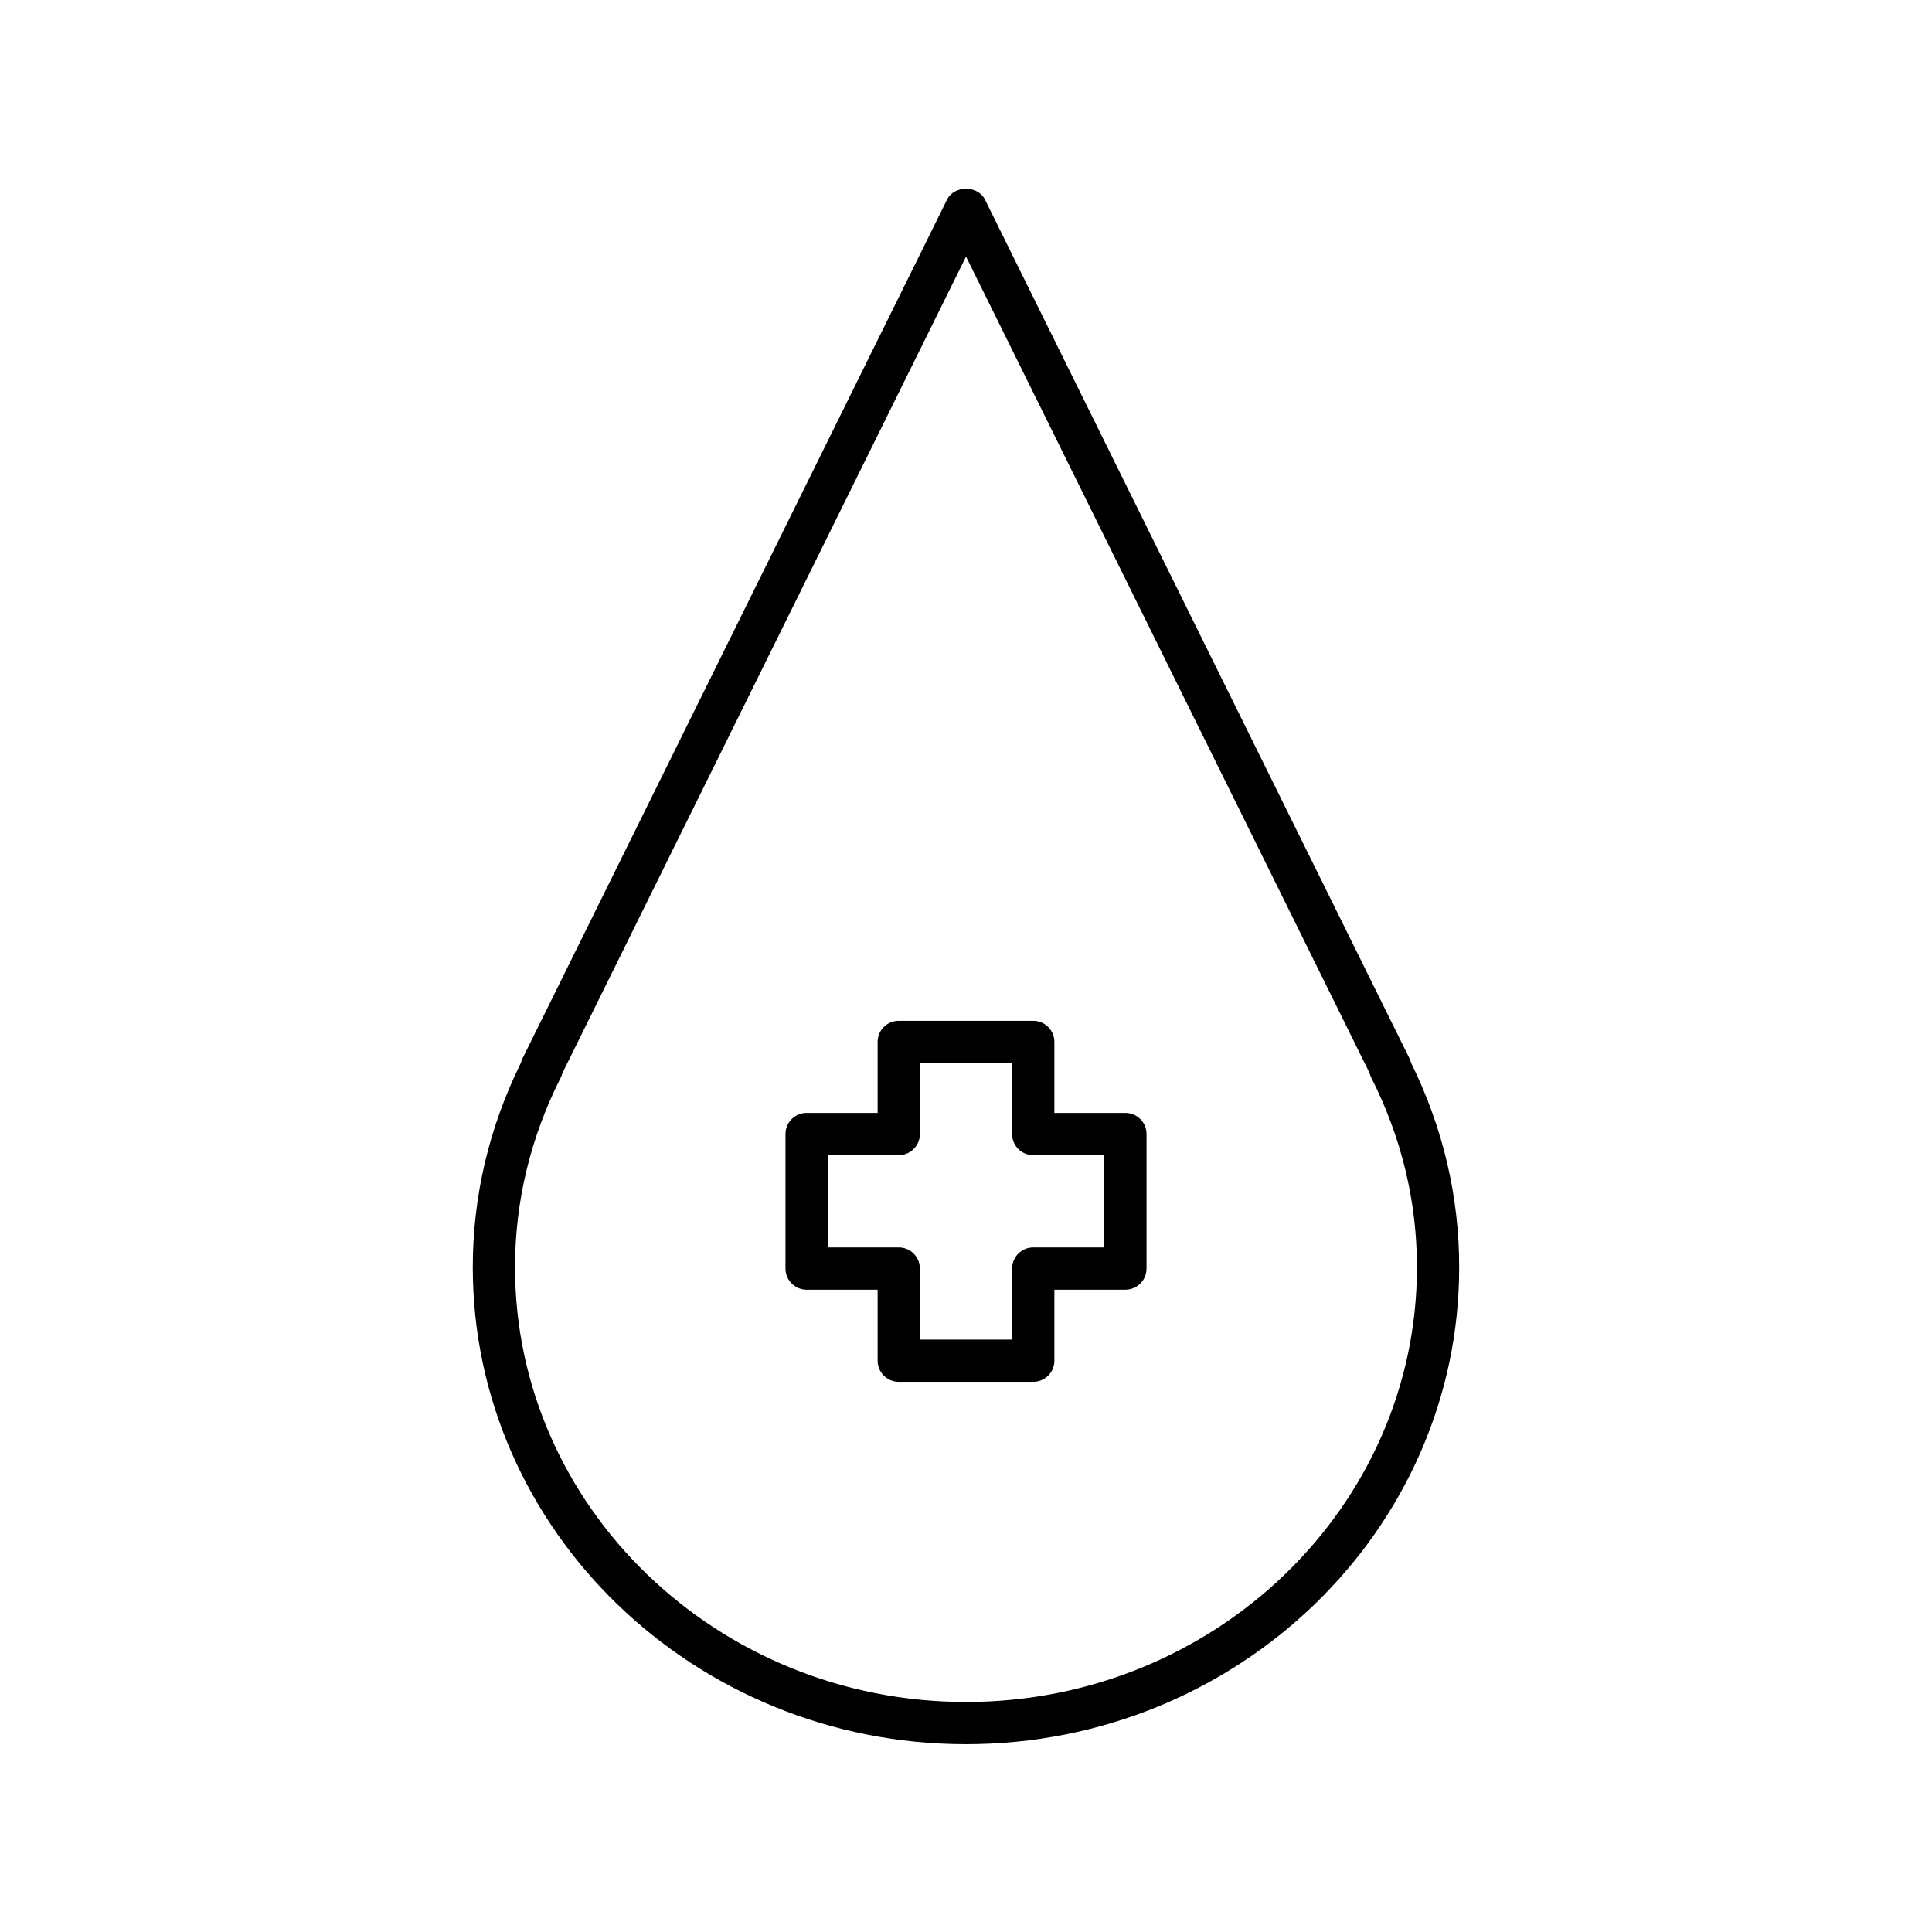
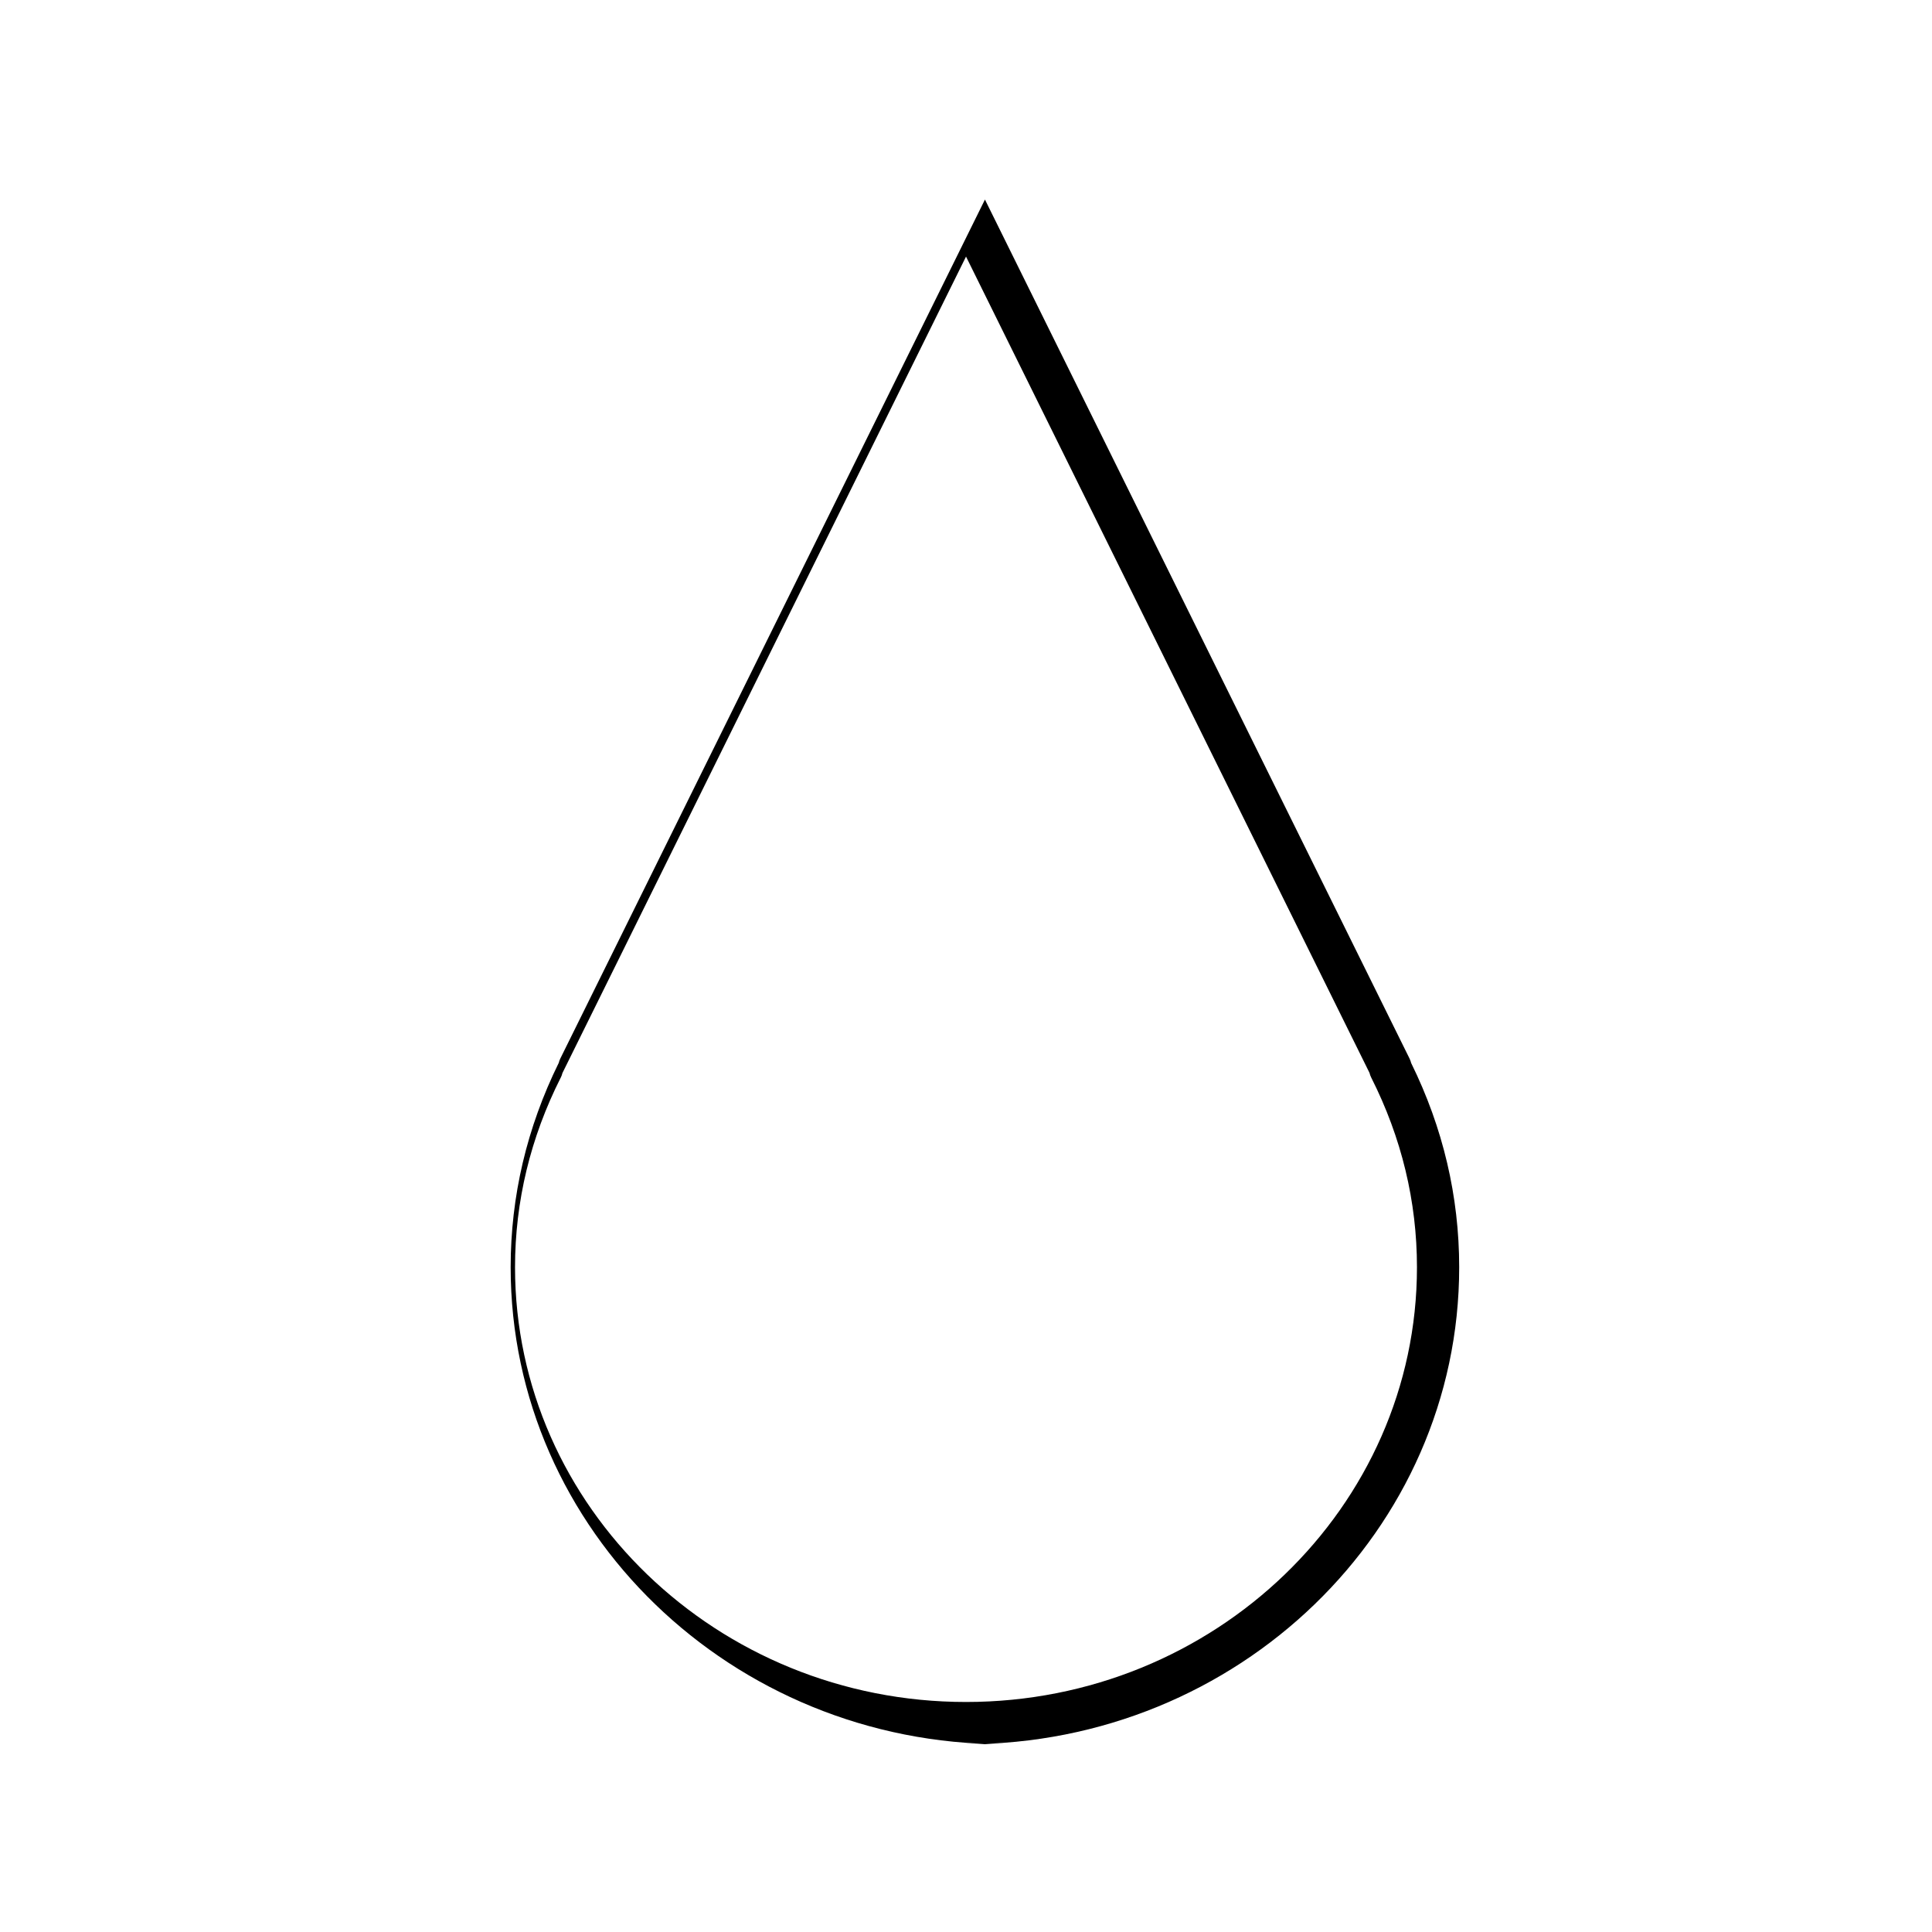
<svg xmlns="http://www.w3.org/2000/svg" fill="#000000" width="800px" height="800px" version="1.1" viewBox="144 144 512 512">
  <g>
-     <path d="m400 606.23c72.066 0 130.7-56.699 130.7-126.39 0-18.766-4.281-36.973-12.727-54.125-0.094-0.398-0.238-0.793-0.422-1.172l-112.53-227.66c-1.891-3.816-8.145-3.816-10.035 0l-112.54 227.66c-0.176 0.359-0.312 0.734-0.398 1.109-8.461 17.172-12.754 35.398-12.754 54.188 0 69.695 58.633 126.39 130.7 126.39zm-107.38-176.68c0.191-0.379 0.332-0.77 0.426-1.176l106.96-216.38 106.93 216.33c0.098 0.422 0.246 0.832 0.449 1.23 8.047 15.926 12.125 32.844 12.125 50.289 0 63.523-53.613 115.2-119.51 115.2s-119.51-51.676-119.51-115.2c0-17.445 4.078-34.363 12.125-50.289z" />
-     <path d="m357.76 485.78h18.82v18.816c0 3.094 2.504 5.598 5.598 5.598h35.645c3.094 0 5.598-2.504 5.598-5.598v-18.816h18.82c3.094 0 5.598-2.504 5.598-5.598v-35.648c0-3.094-2.504-5.598-5.598-5.598h-18.82v-18.816c0-3.094-2.504-5.598-5.598-5.598h-35.645c-3.094 0-5.598 2.504-5.598 5.598v18.816h-18.82c-3.094 0-5.598 2.504-5.598 5.598v35.648c0 3.094 2.504 5.598 5.598 5.598zm5.598-35.648h18.82c3.094 0 5.598-2.504 5.598-5.598v-18.816h24.445v18.816c0 3.094 2.504 5.598 5.598 5.598h18.82v24.453h-18.82c-3.094 0-5.598 2.504-5.598 5.598v18.816h-24.445v-18.816c0-3.094-2.504-5.598-5.598-5.598h-18.82z" />
+     <path d="m400 606.23c72.066 0 130.7-56.699 130.7-126.39 0-18.766-4.281-36.973-12.727-54.125-0.094-0.398-0.238-0.793-0.422-1.172l-112.53-227.66l-112.54 227.66c-0.176 0.359-0.312 0.734-0.398 1.109-8.461 17.172-12.754 35.398-12.754 54.188 0 69.695 58.633 126.39 130.7 126.39zm-107.38-176.68c0.191-0.379 0.332-0.77 0.426-1.176l106.96-216.38 106.93 216.33c0.098 0.422 0.246 0.832 0.449 1.23 8.047 15.926 12.125 32.844 12.125 50.289 0 63.523-53.613 115.2-119.51 115.2s-119.51-51.676-119.51-115.2c0-17.445 4.078-34.363 12.125-50.289z" />
  </g>
</svg>